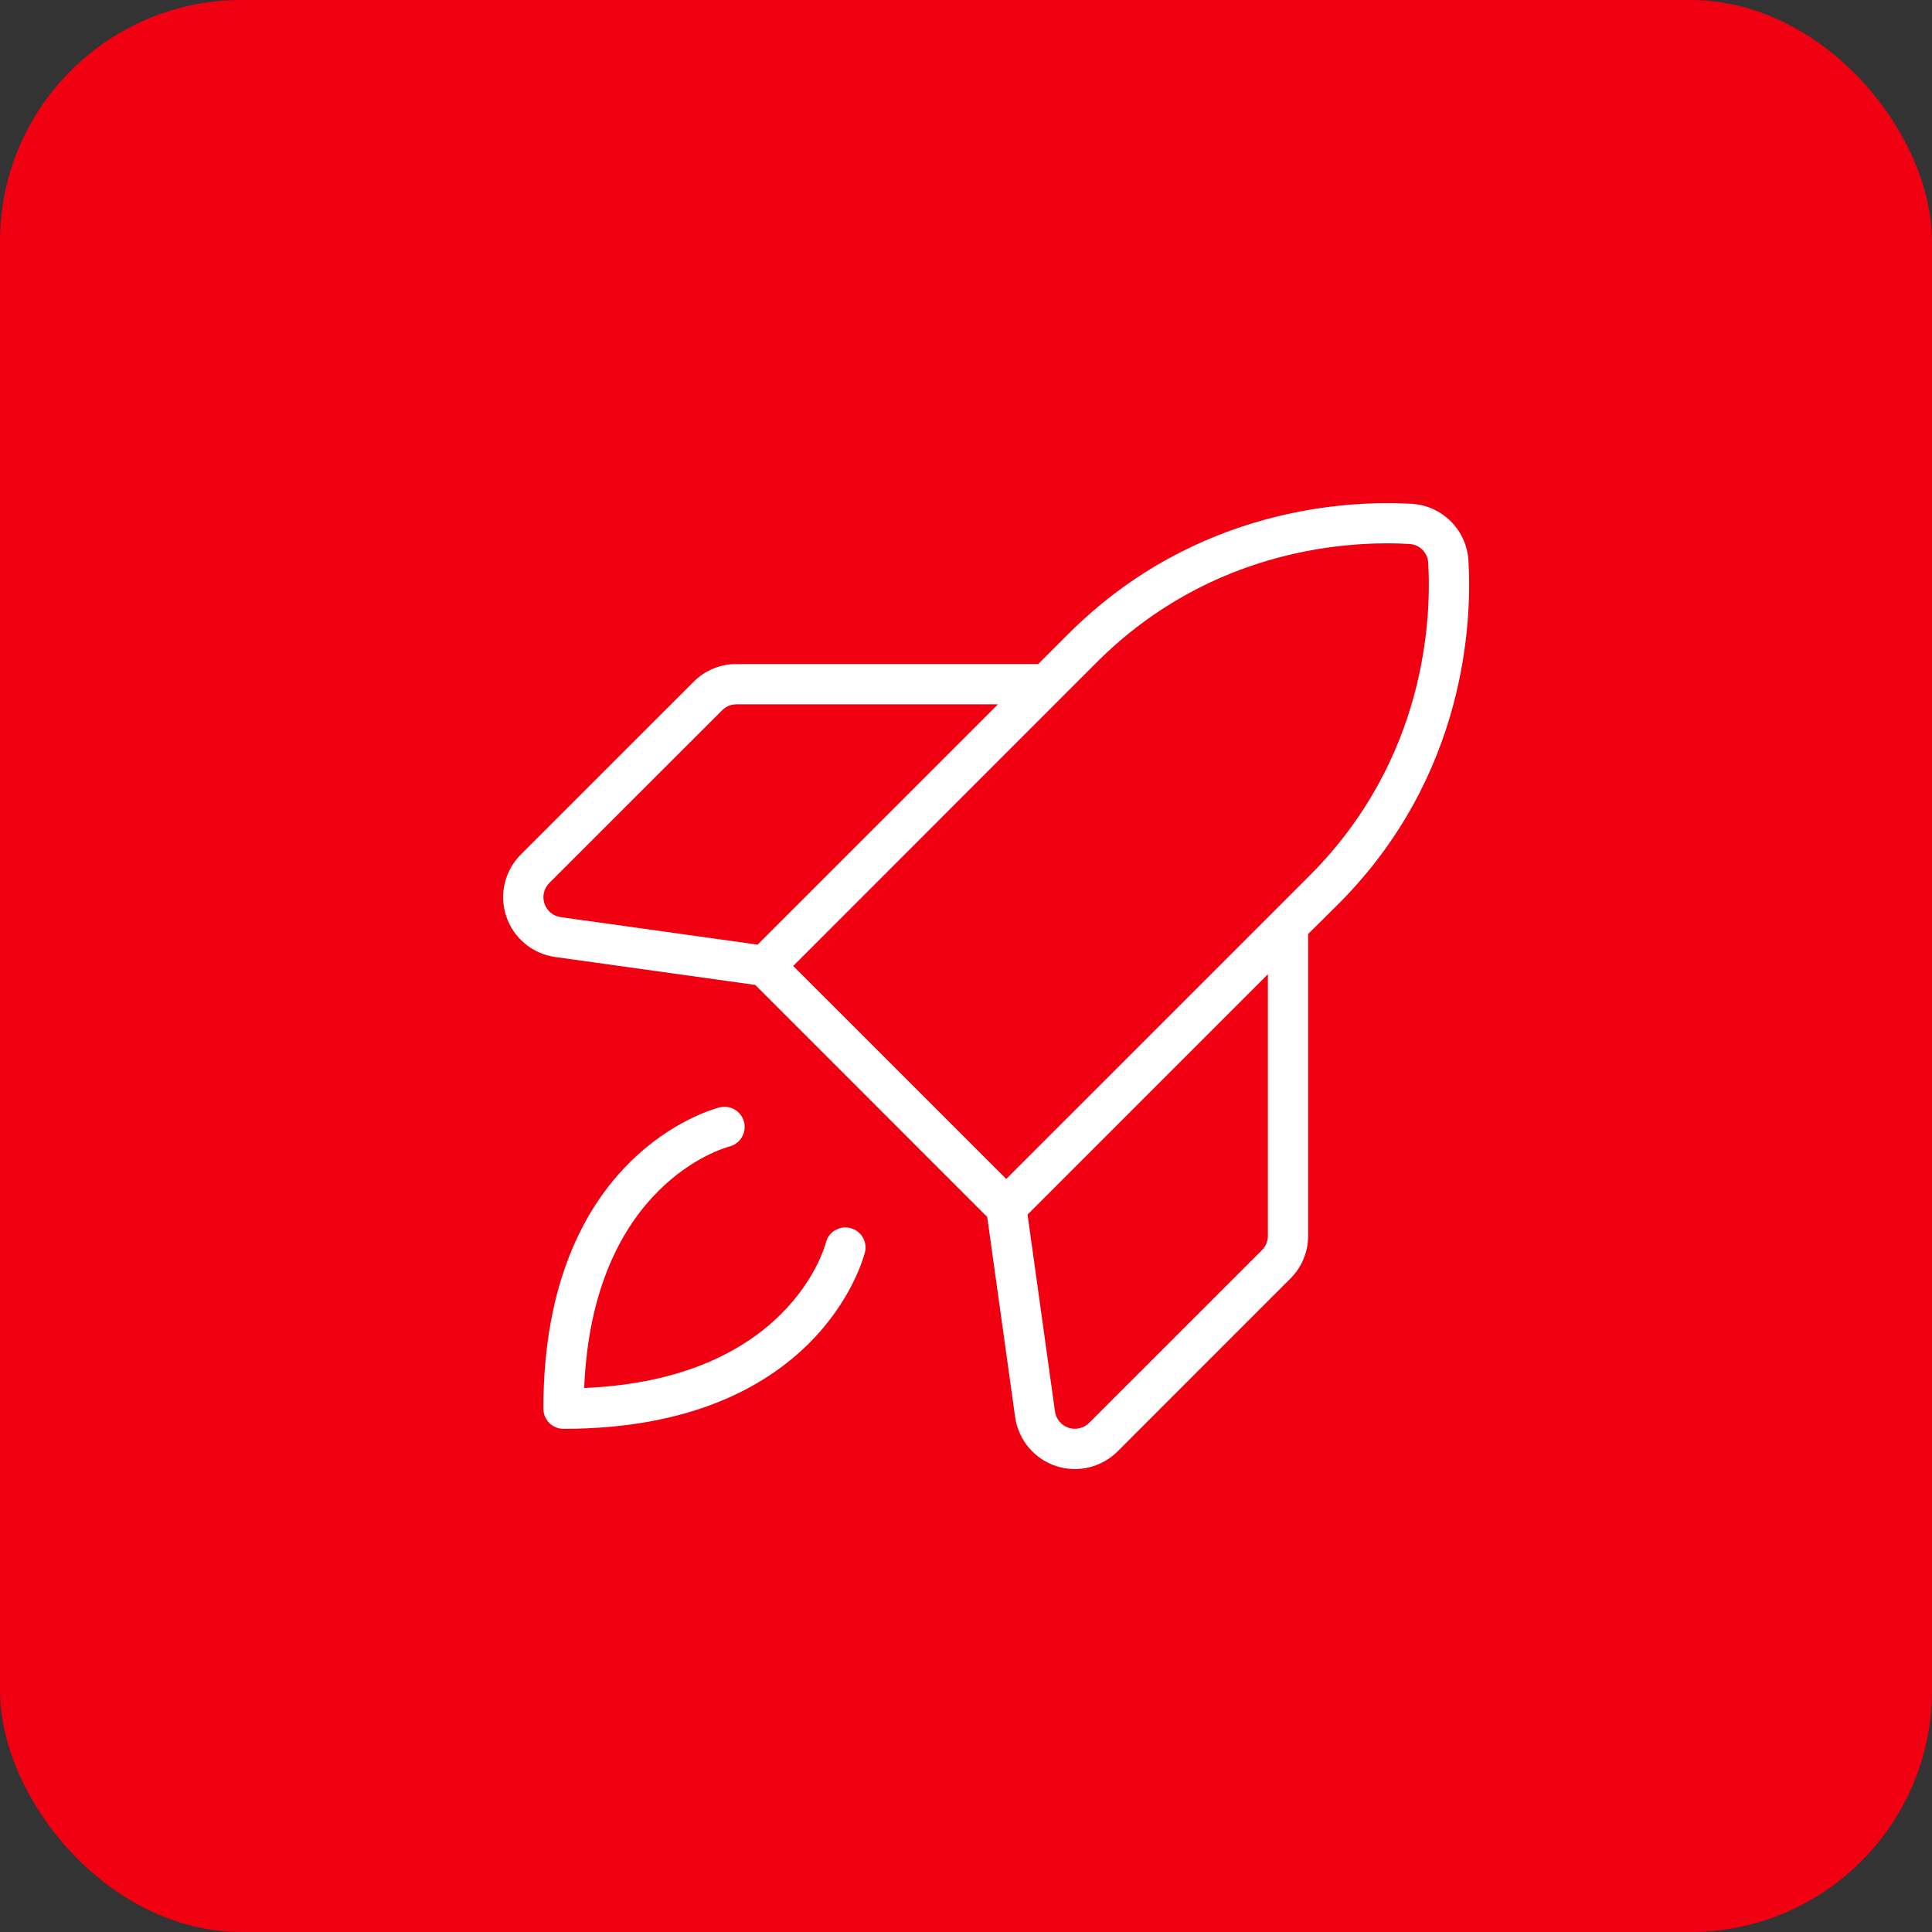
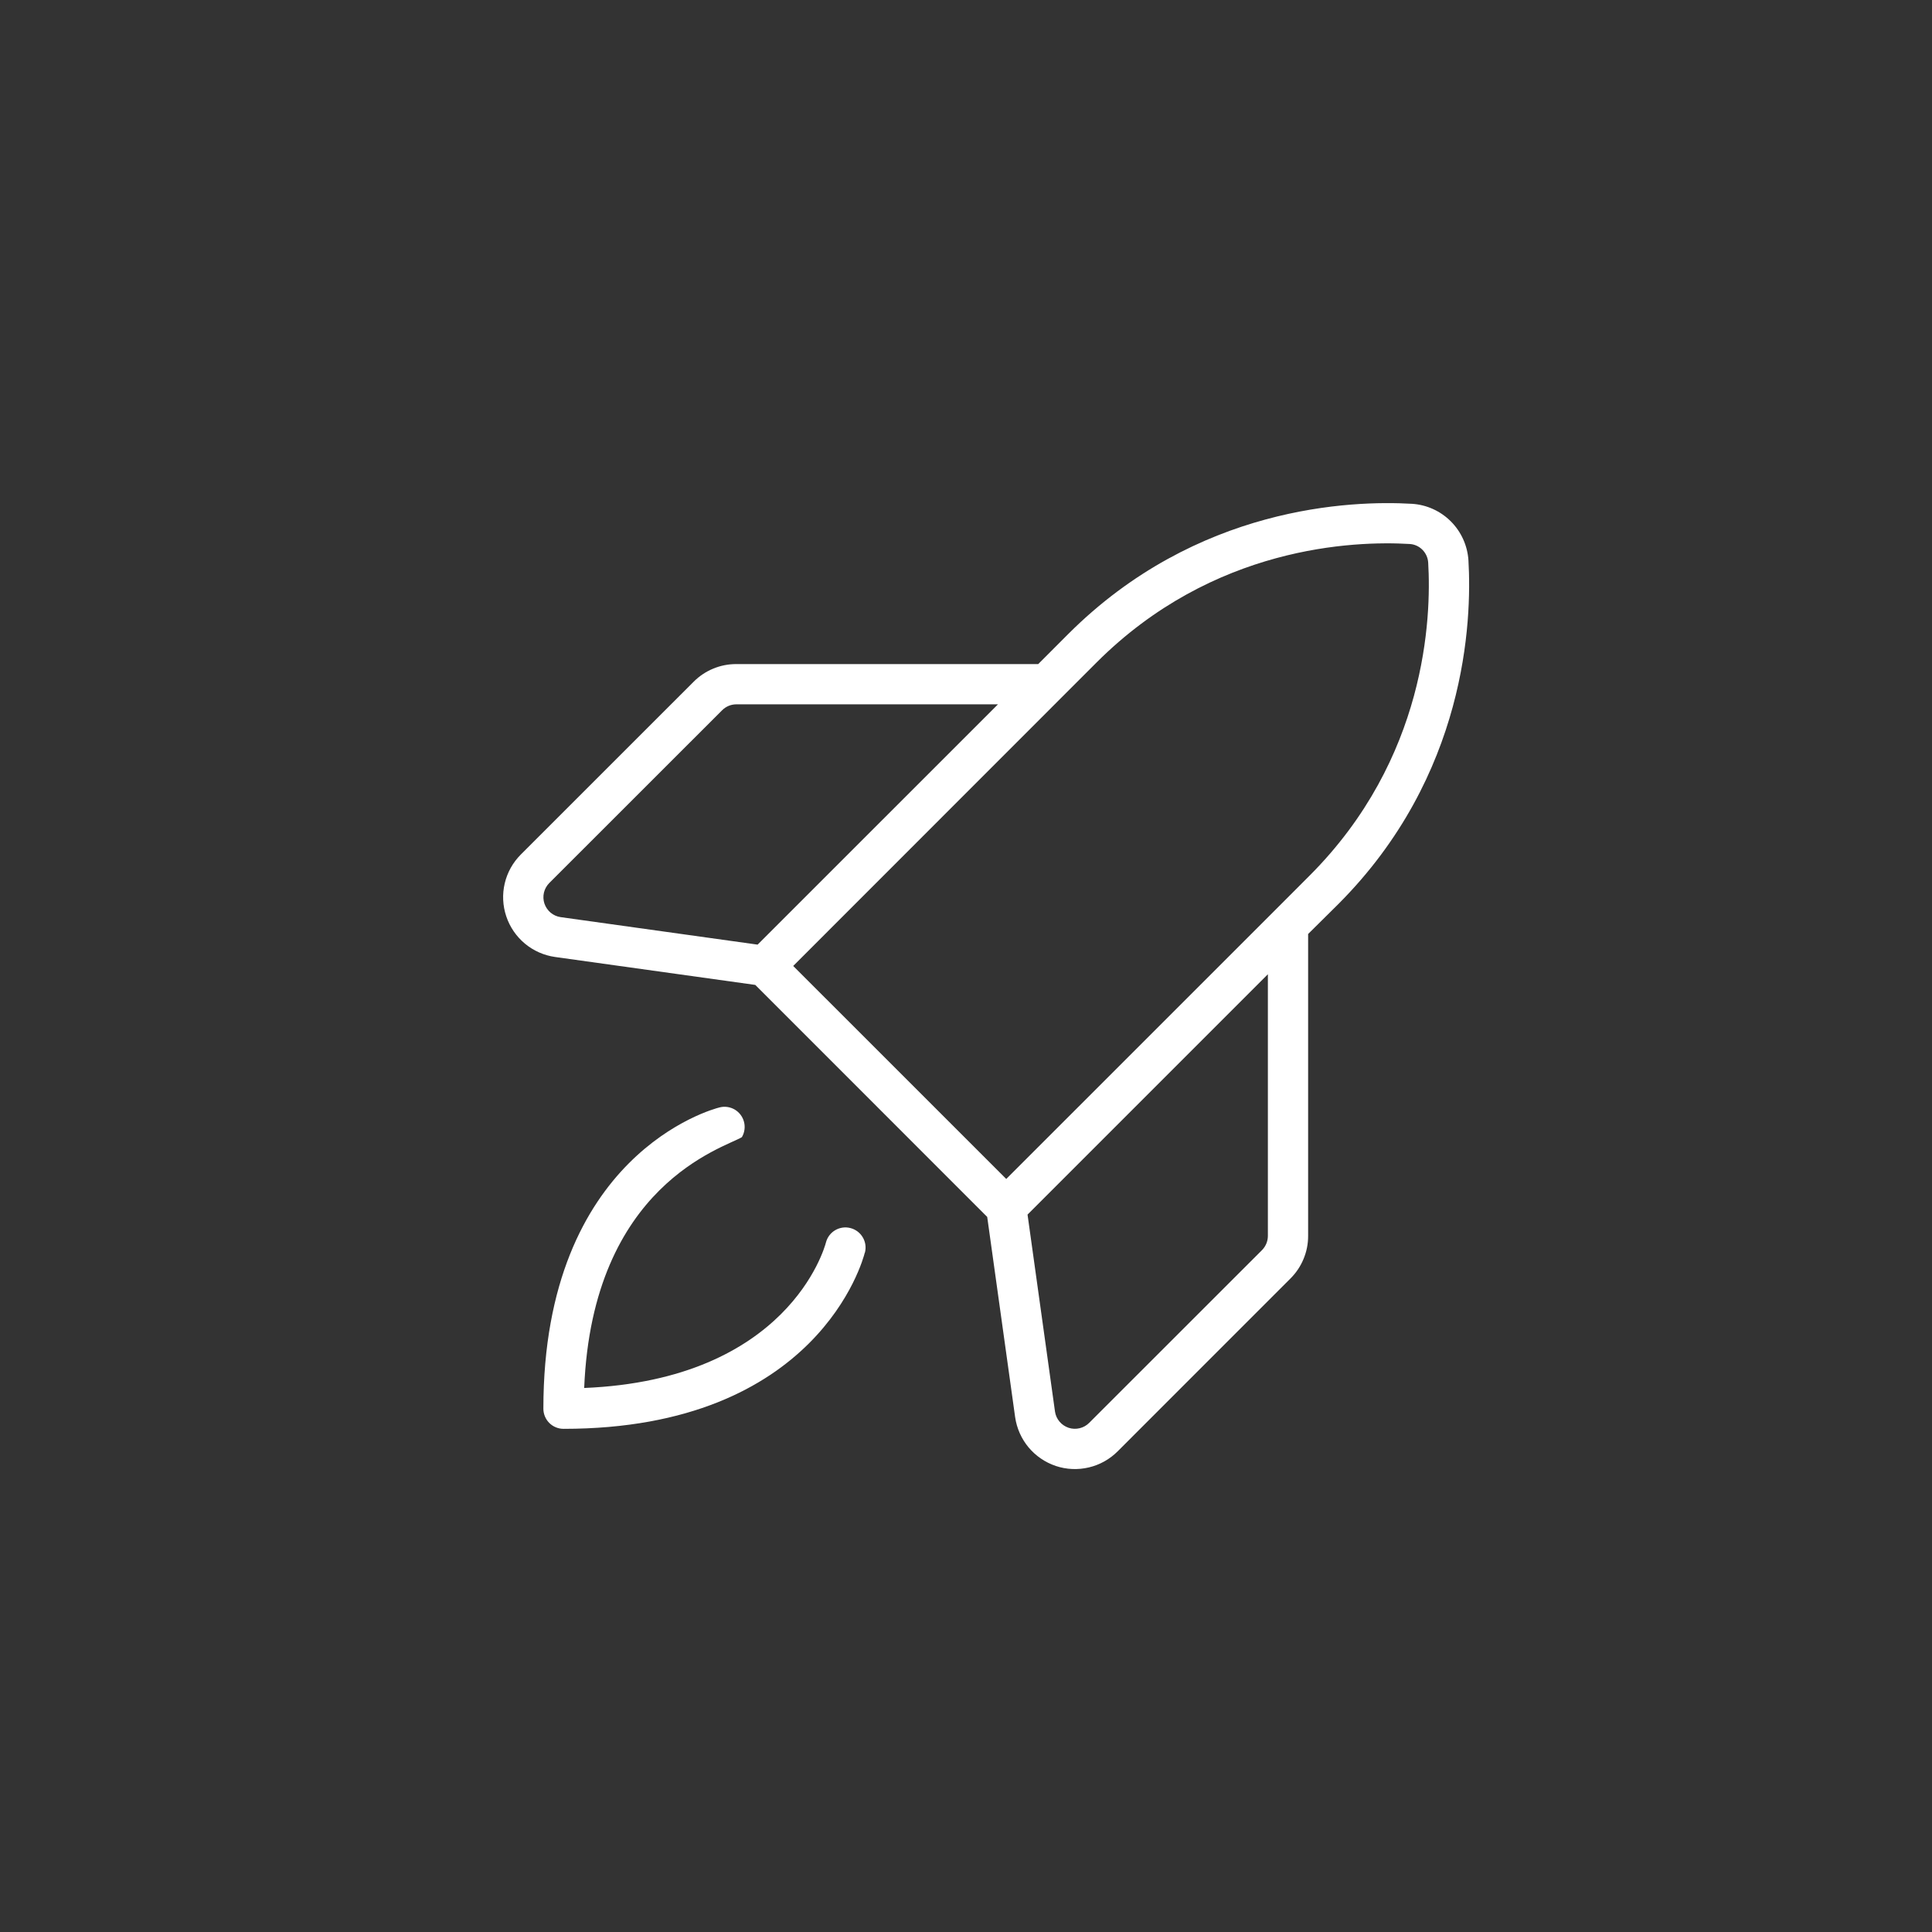
<svg xmlns="http://www.w3.org/2000/svg" width="48" height="48" viewBox="0 0 48 48" fill="none">
  <rect x="0" y="0" width="48" height="48" fill="#333333" stroke="none" />
-   <rect width="48" height="48" rx="6" fill="#F00011" />
-   <path d="M21.485 31.124C21.441 31.302 20.319 35.499 14 35.499C13.867 35.499 13.74 35.446 13.646 35.352C13.553 35.258 13.5 35.131 13.5 34.999C13.5 28.681 17.7 27.557 17.875 27.514C18.004 27.48 18.14 27.5 18.255 27.567C18.369 27.635 18.452 27.745 18.485 27.874C18.518 28.002 18.499 28.139 18.431 28.253C18.364 28.368 18.254 28.451 18.125 28.484C17.985 28.52 14.721 29.432 14.514 34.484C19.57 34.276 20.483 31.014 20.52 30.87C20.553 30.741 20.636 30.631 20.75 30.564C20.864 30.497 21.001 30.477 21.129 30.511C21.258 30.544 21.368 30.627 21.435 30.741C21.503 30.855 21.522 30.991 21.489 31.12L21.485 31.124ZM33.25 22.462L32.5 23.205V30.705C32.501 30.902 32.462 31.097 32.386 31.279C32.311 31.461 32.2 31.626 32.06 31.765L27.767 36.059C27.57 36.256 27.323 36.394 27.051 36.458C26.78 36.522 26.496 36.51 26.232 36.422C25.968 36.333 25.733 36.173 25.554 35.959C25.376 35.745 25.261 35.486 25.221 35.21L24.527 30.234L18.765 24.47L13.791 23.776C13.515 23.737 13.255 23.622 13.041 23.444C12.827 23.265 12.666 23.031 12.578 22.766C12.489 22.502 12.476 22.218 12.54 21.947C12.604 21.675 12.743 21.427 12.94 21.23L17.234 16.937C17.372 16.798 17.538 16.687 17.72 16.612C17.902 16.536 18.097 16.498 18.294 16.499H25.794L26.536 15.756C29.727 12.565 33.574 12.429 35.08 12.517C35.444 12.54 35.788 12.695 36.046 12.954C36.304 13.212 36.459 13.556 36.483 13.92C36.571 15.425 36.435 19.271 33.25 22.462ZM13.93 22.786L18.823 23.469L24.794 17.499H18.294C18.161 17.499 18.035 17.552 17.941 17.646L13.648 21.937C13.582 22.003 13.536 22.086 13.514 22.176C13.493 22.266 13.497 22.361 13.526 22.449C13.556 22.537 13.609 22.615 13.68 22.675C13.752 22.735 13.838 22.773 13.93 22.786ZM31.5 24.205L25.529 30.176L26.211 35.07C26.224 35.162 26.263 35.248 26.323 35.319C26.382 35.39 26.461 35.443 26.549 35.473C26.637 35.502 26.731 35.506 26.822 35.484C26.912 35.463 26.994 35.417 27.06 35.351L31.354 31.059C31.4 31.012 31.437 30.957 31.462 30.896C31.487 30.836 31.5 30.771 31.5 30.705V24.205ZM32.535 21.756C35.439 18.851 35.564 15.349 35.483 13.979C35.476 13.858 35.425 13.744 35.339 13.658C35.254 13.572 35.14 13.521 35.019 13.515C33.644 13.434 30.144 13.557 27.241 16.462L26.352 17.351L19.707 23.999L25 29.291L31.647 22.645L32.535 21.756Z" fill="white" />
+   <path d="M21.485 31.124C21.441 31.302 20.319 35.499 14 35.499C13.867 35.499 13.74 35.446 13.646 35.352C13.553 35.258 13.5 35.131 13.5 34.999C13.5 28.681 17.7 27.557 17.875 27.514C18.004 27.48 18.14 27.5 18.255 27.567C18.369 27.635 18.452 27.745 18.485 27.874C18.518 28.002 18.499 28.139 18.431 28.253C17.985 28.52 14.721 29.432 14.514 34.484C19.57 34.276 20.483 31.014 20.52 30.87C20.553 30.741 20.636 30.631 20.75 30.564C20.864 30.497 21.001 30.477 21.129 30.511C21.258 30.544 21.368 30.627 21.435 30.741C21.503 30.855 21.522 30.991 21.489 31.12L21.485 31.124ZM33.25 22.462L32.5 23.205V30.705C32.501 30.902 32.462 31.097 32.386 31.279C32.311 31.461 32.2 31.626 32.06 31.765L27.767 36.059C27.57 36.256 27.323 36.394 27.051 36.458C26.78 36.522 26.496 36.51 26.232 36.422C25.968 36.333 25.733 36.173 25.554 35.959C25.376 35.745 25.261 35.486 25.221 35.21L24.527 30.234L18.765 24.47L13.791 23.776C13.515 23.737 13.255 23.622 13.041 23.444C12.827 23.265 12.666 23.031 12.578 22.766C12.489 22.502 12.476 22.218 12.54 21.947C12.604 21.675 12.743 21.427 12.94 21.23L17.234 16.937C17.372 16.798 17.538 16.687 17.72 16.612C17.902 16.536 18.097 16.498 18.294 16.499H25.794L26.536 15.756C29.727 12.565 33.574 12.429 35.08 12.517C35.444 12.54 35.788 12.695 36.046 12.954C36.304 13.212 36.459 13.556 36.483 13.92C36.571 15.425 36.435 19.271 33.25 22.462ZM13.93 22.786L18.823 23.469L24.794 17.499H18.294C18.161 17.499 18.035 17.552 17.941 17.646L13.648 21.937C13.582 22.003 13.536 22.086 13.514 22.176C13.493 22.266 13.497 22.361 13.526 22.449C13.556 22.537 13.609 22.615 13.68 22.675C13.752 22.735 13.838 22.773 13.93 22.786ZM31.5 24.205L25.529 30.176L26.211 35.07C26.224 35.162 26.263 35.248 26.323 35.319C26.382 35.39 26.461 35.443 26.549 35.473C26.637 35.502 26.731 35.506 26.822 35.484C26.912 35.463 26.994 35.417 27.06 35.351L31.354 31.059C31.4 31.012 31.437 30.957 31.462 30.896C31.487 30.836 31.5 30.771 31.5 30.705V24.205ZM32.535 21.756C35.439 18.851 35.564 15.349 35.483 13.979C35.476 13.858 35.425 13.744 35.339 13.658C35.254 13.572 35.14 13.521 35.019 13.515C33.644 13.434 30.144 13.557 27.241 16.462L26.352 17.351L19.707 23.999L25 29.291L31.647 22.645L32.535 21.756Z" fill="white" />
</svg>